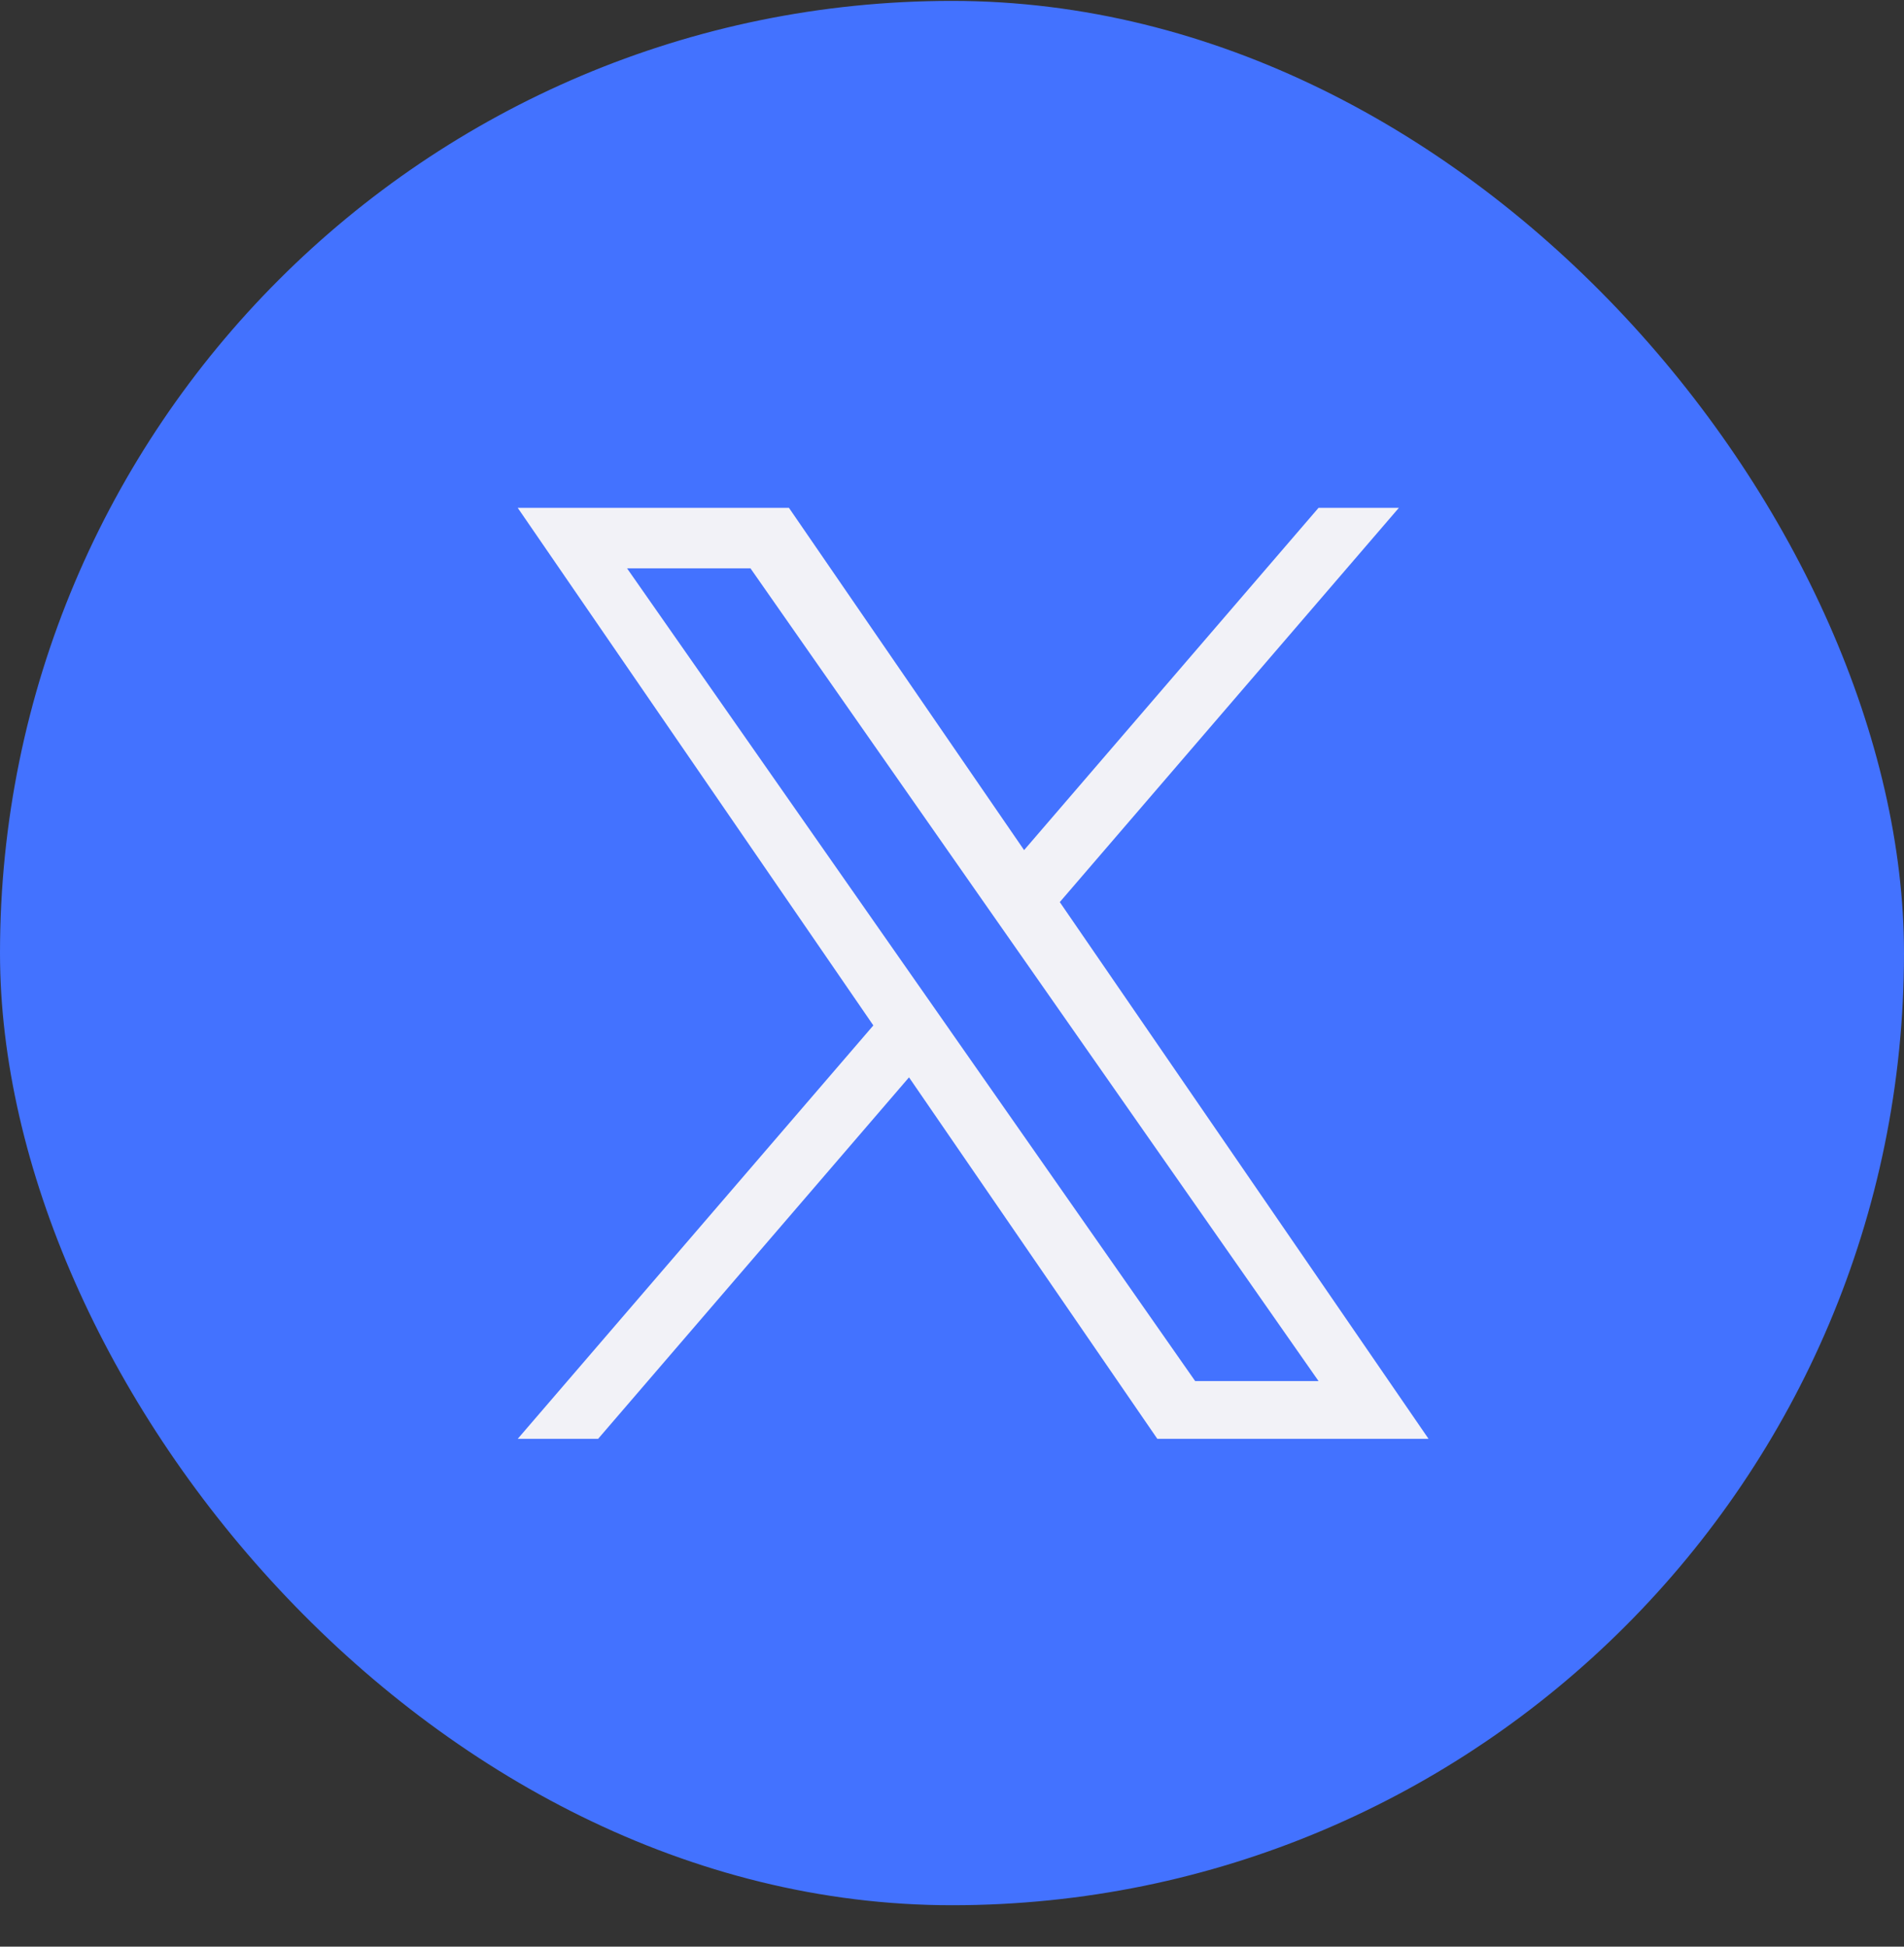
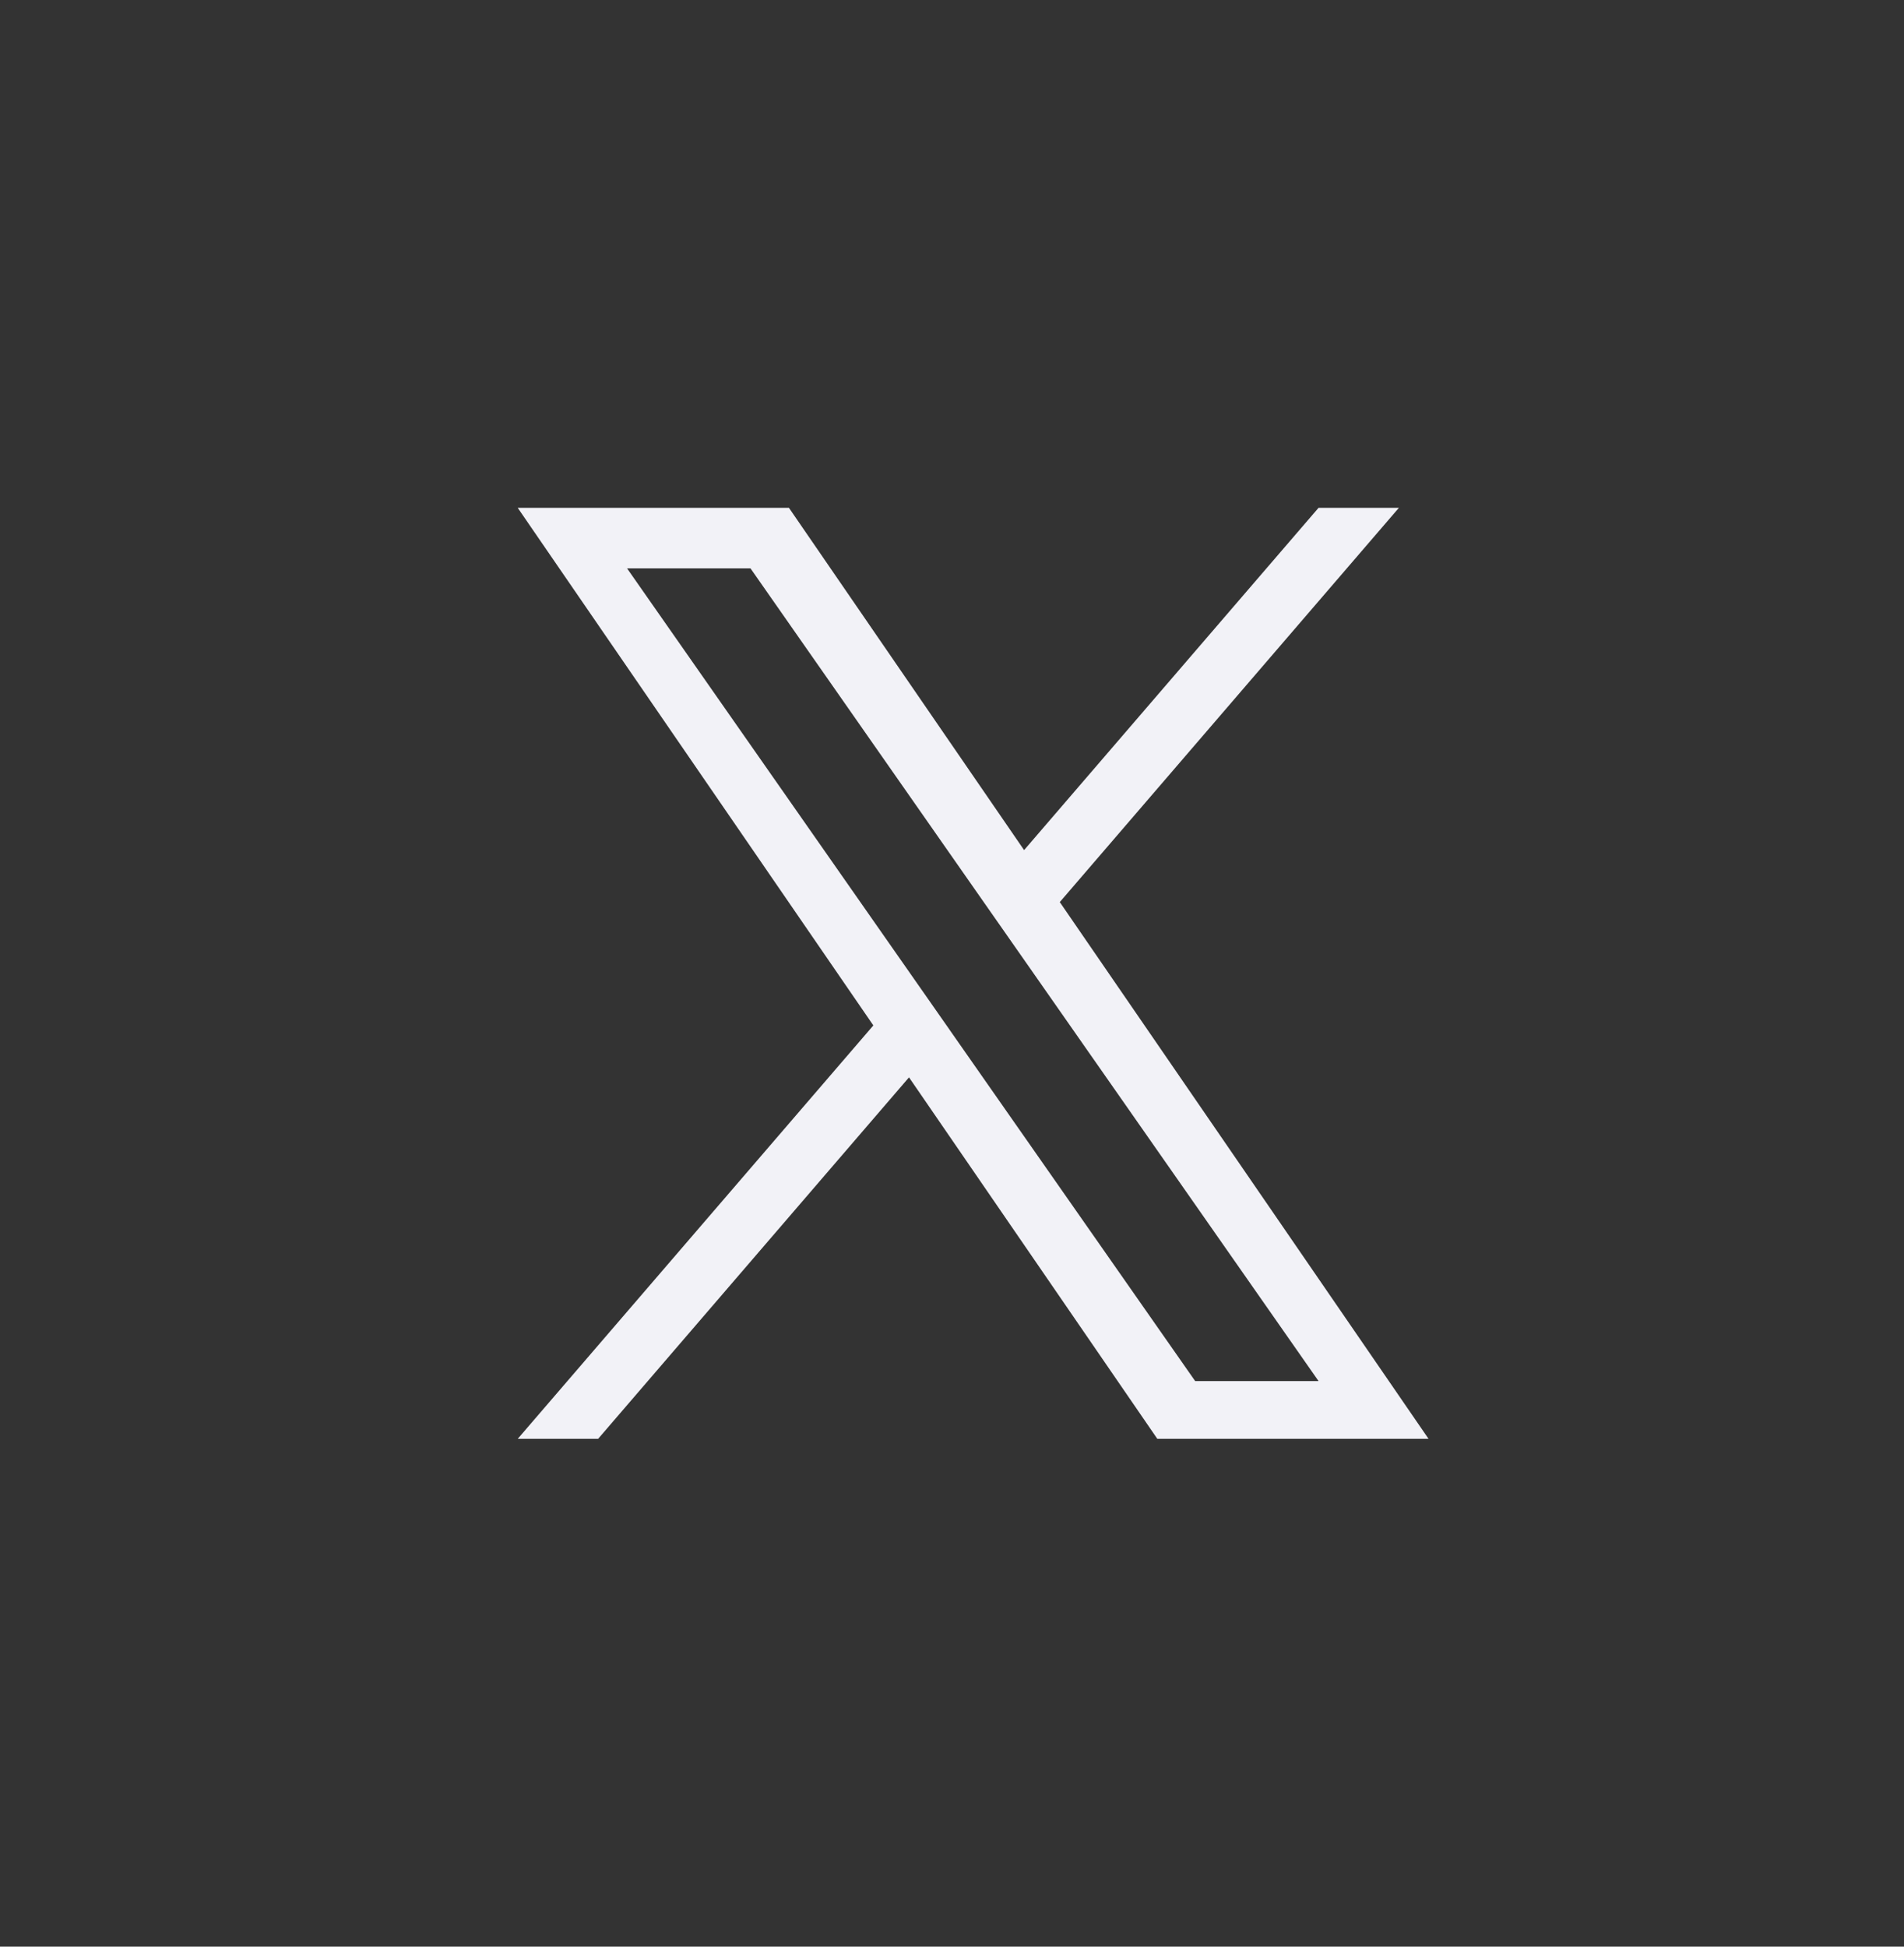
<svg xmlns="http://www.w3.org/2000/svg" width="45" height="46" viewBox="0 0 45 46" fill="none">
  <rect x="0" y="0" width="45" height="46" fill="#333333" stroke="none" />
-   <rect y="0.021" width="45" height="45" rx="22.5" fill="#4372FF" />
  <g clip-path="url(#clip0_90_815)">
    <path d="M25.048 21.316L33.062 12H31.163L24.204 20.088L18.646 12H12.236L20.641 24.231L12.236 34H14.136L21.484 25.458L27.353 34H33.763L25.047 21.316H25.048ZM22.447 24.339L21.595 23.121L14.82 13.43H17.737L23.204 21.251L24.056 22.469L31.163 32.635H28.247L22.447 24.34V24.339Z" fill="#F2F2F7" />
  </g>
  <defs>
    <clipPath id="clip0_90_815">
      <rect width="22" height="22" fill="white" transform="translate(12 12)" />
    </clipPath>
  </defs>
</svg>